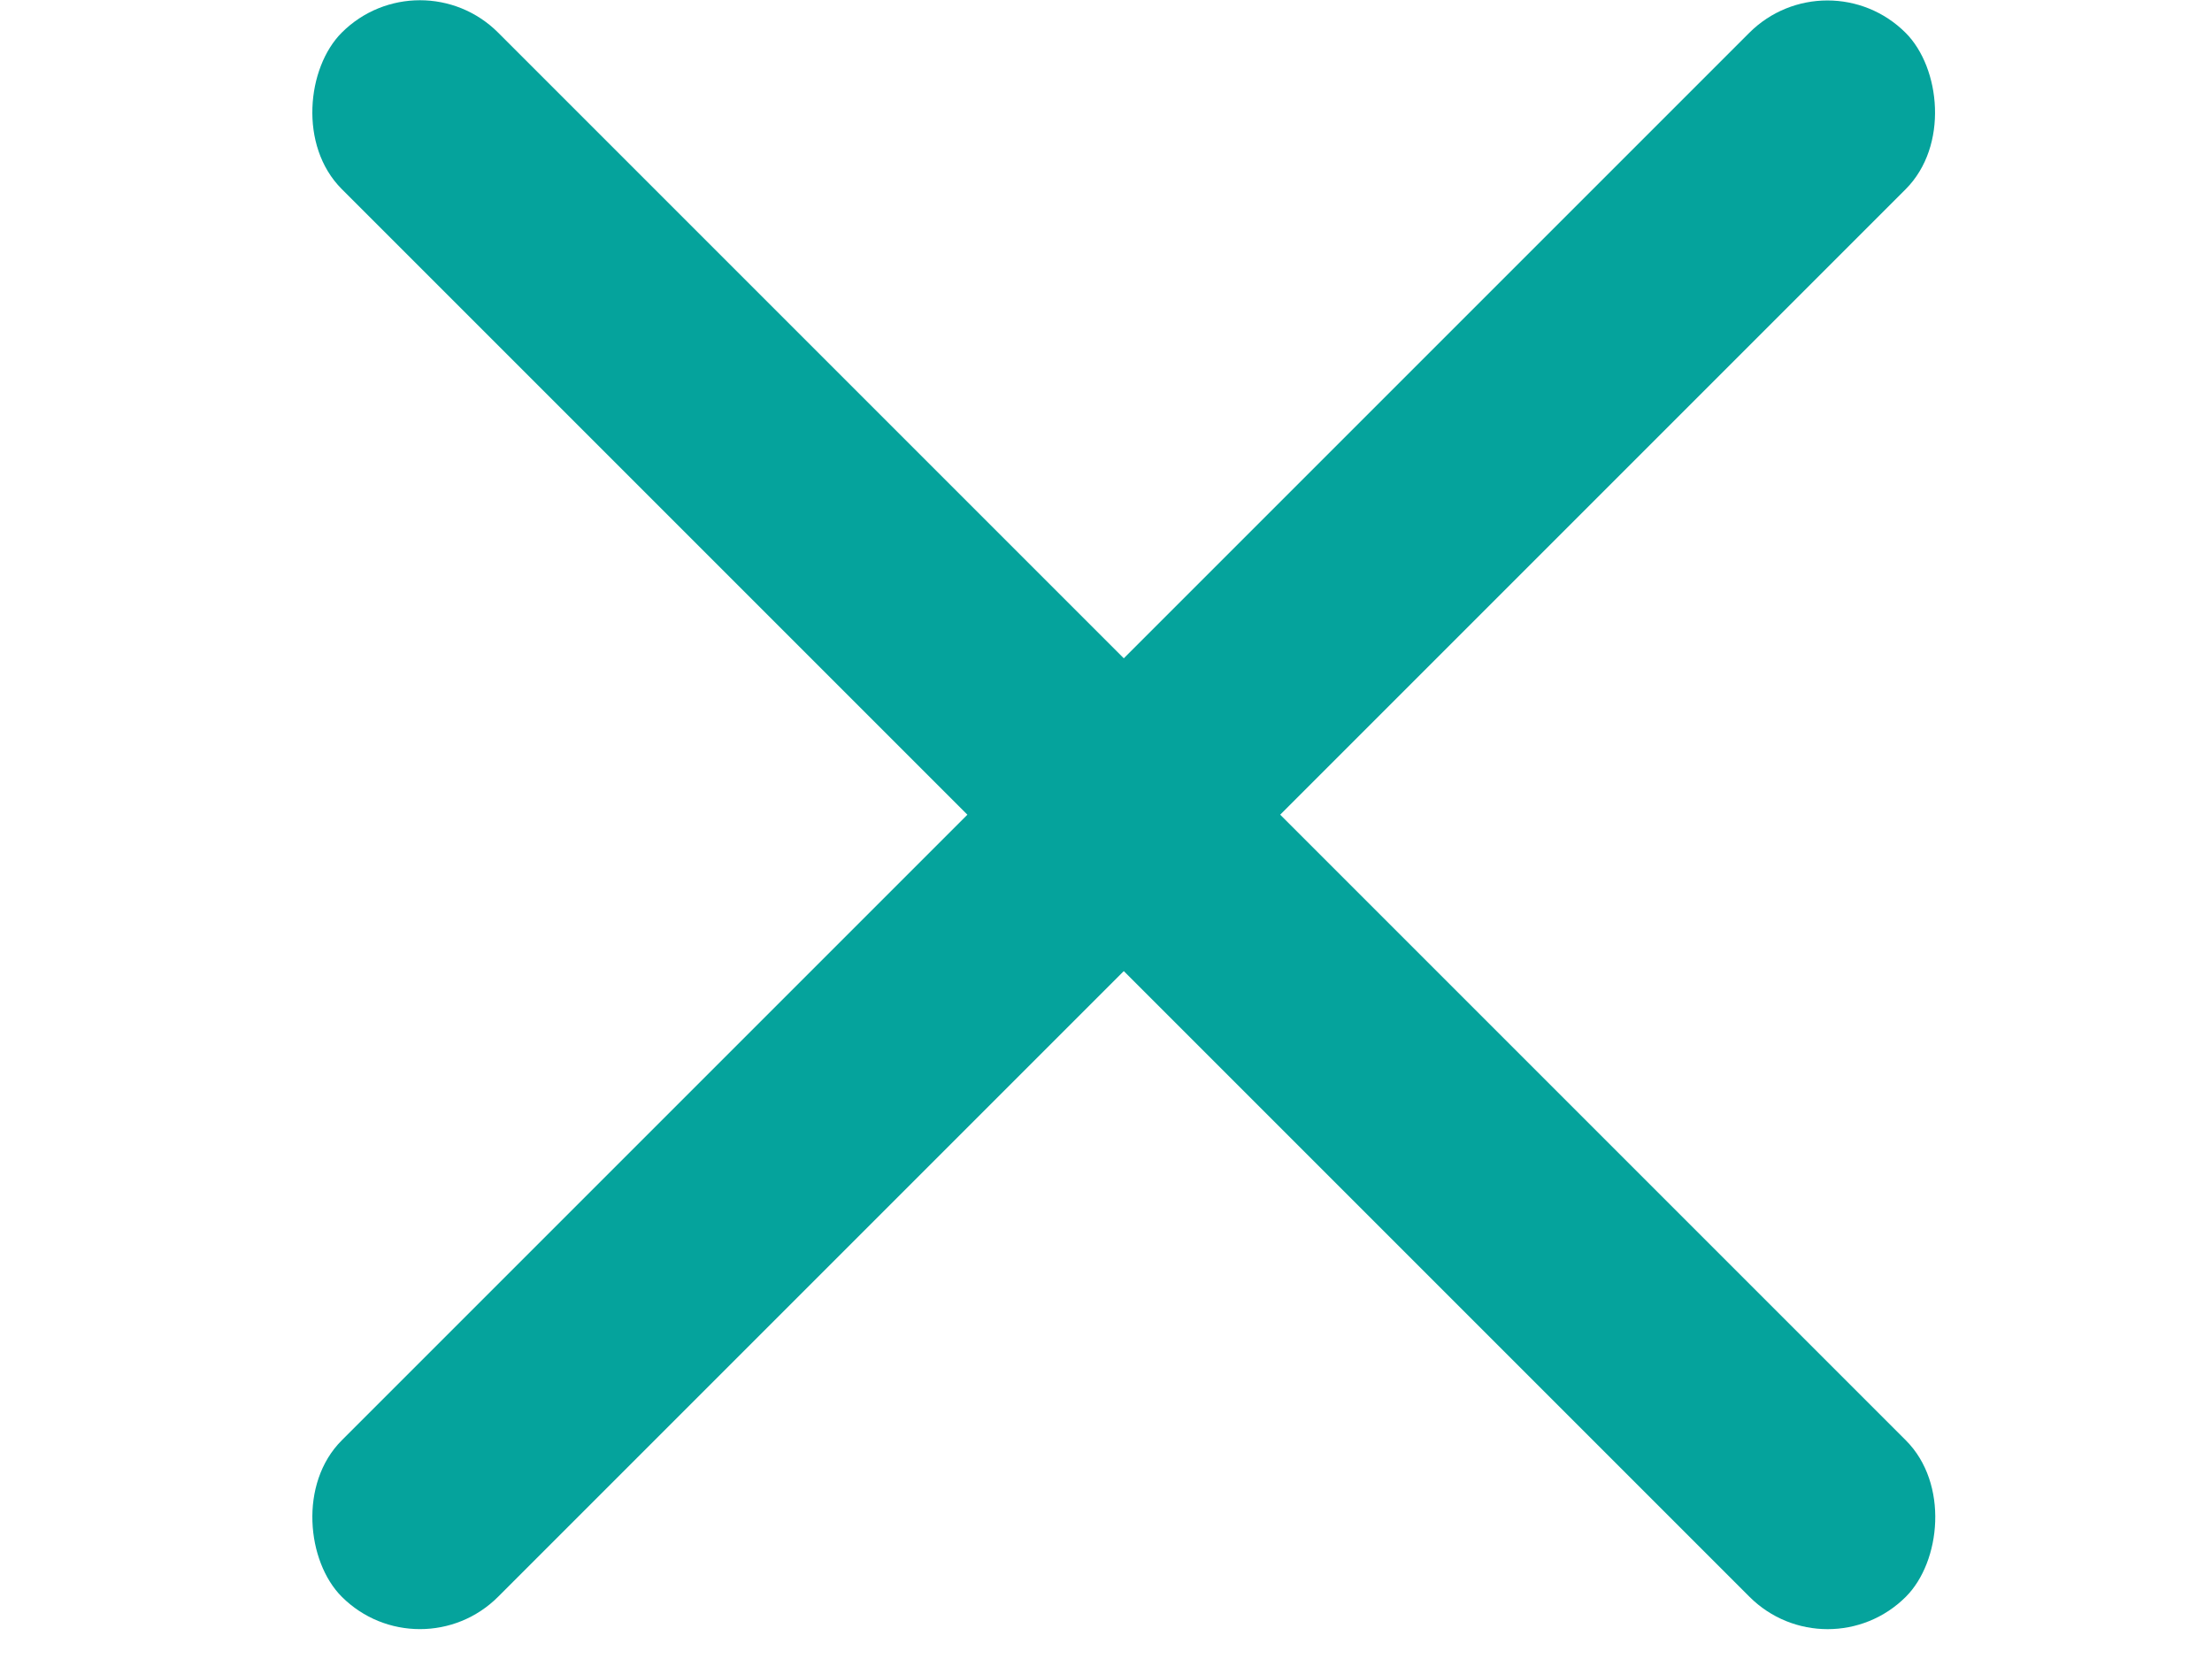
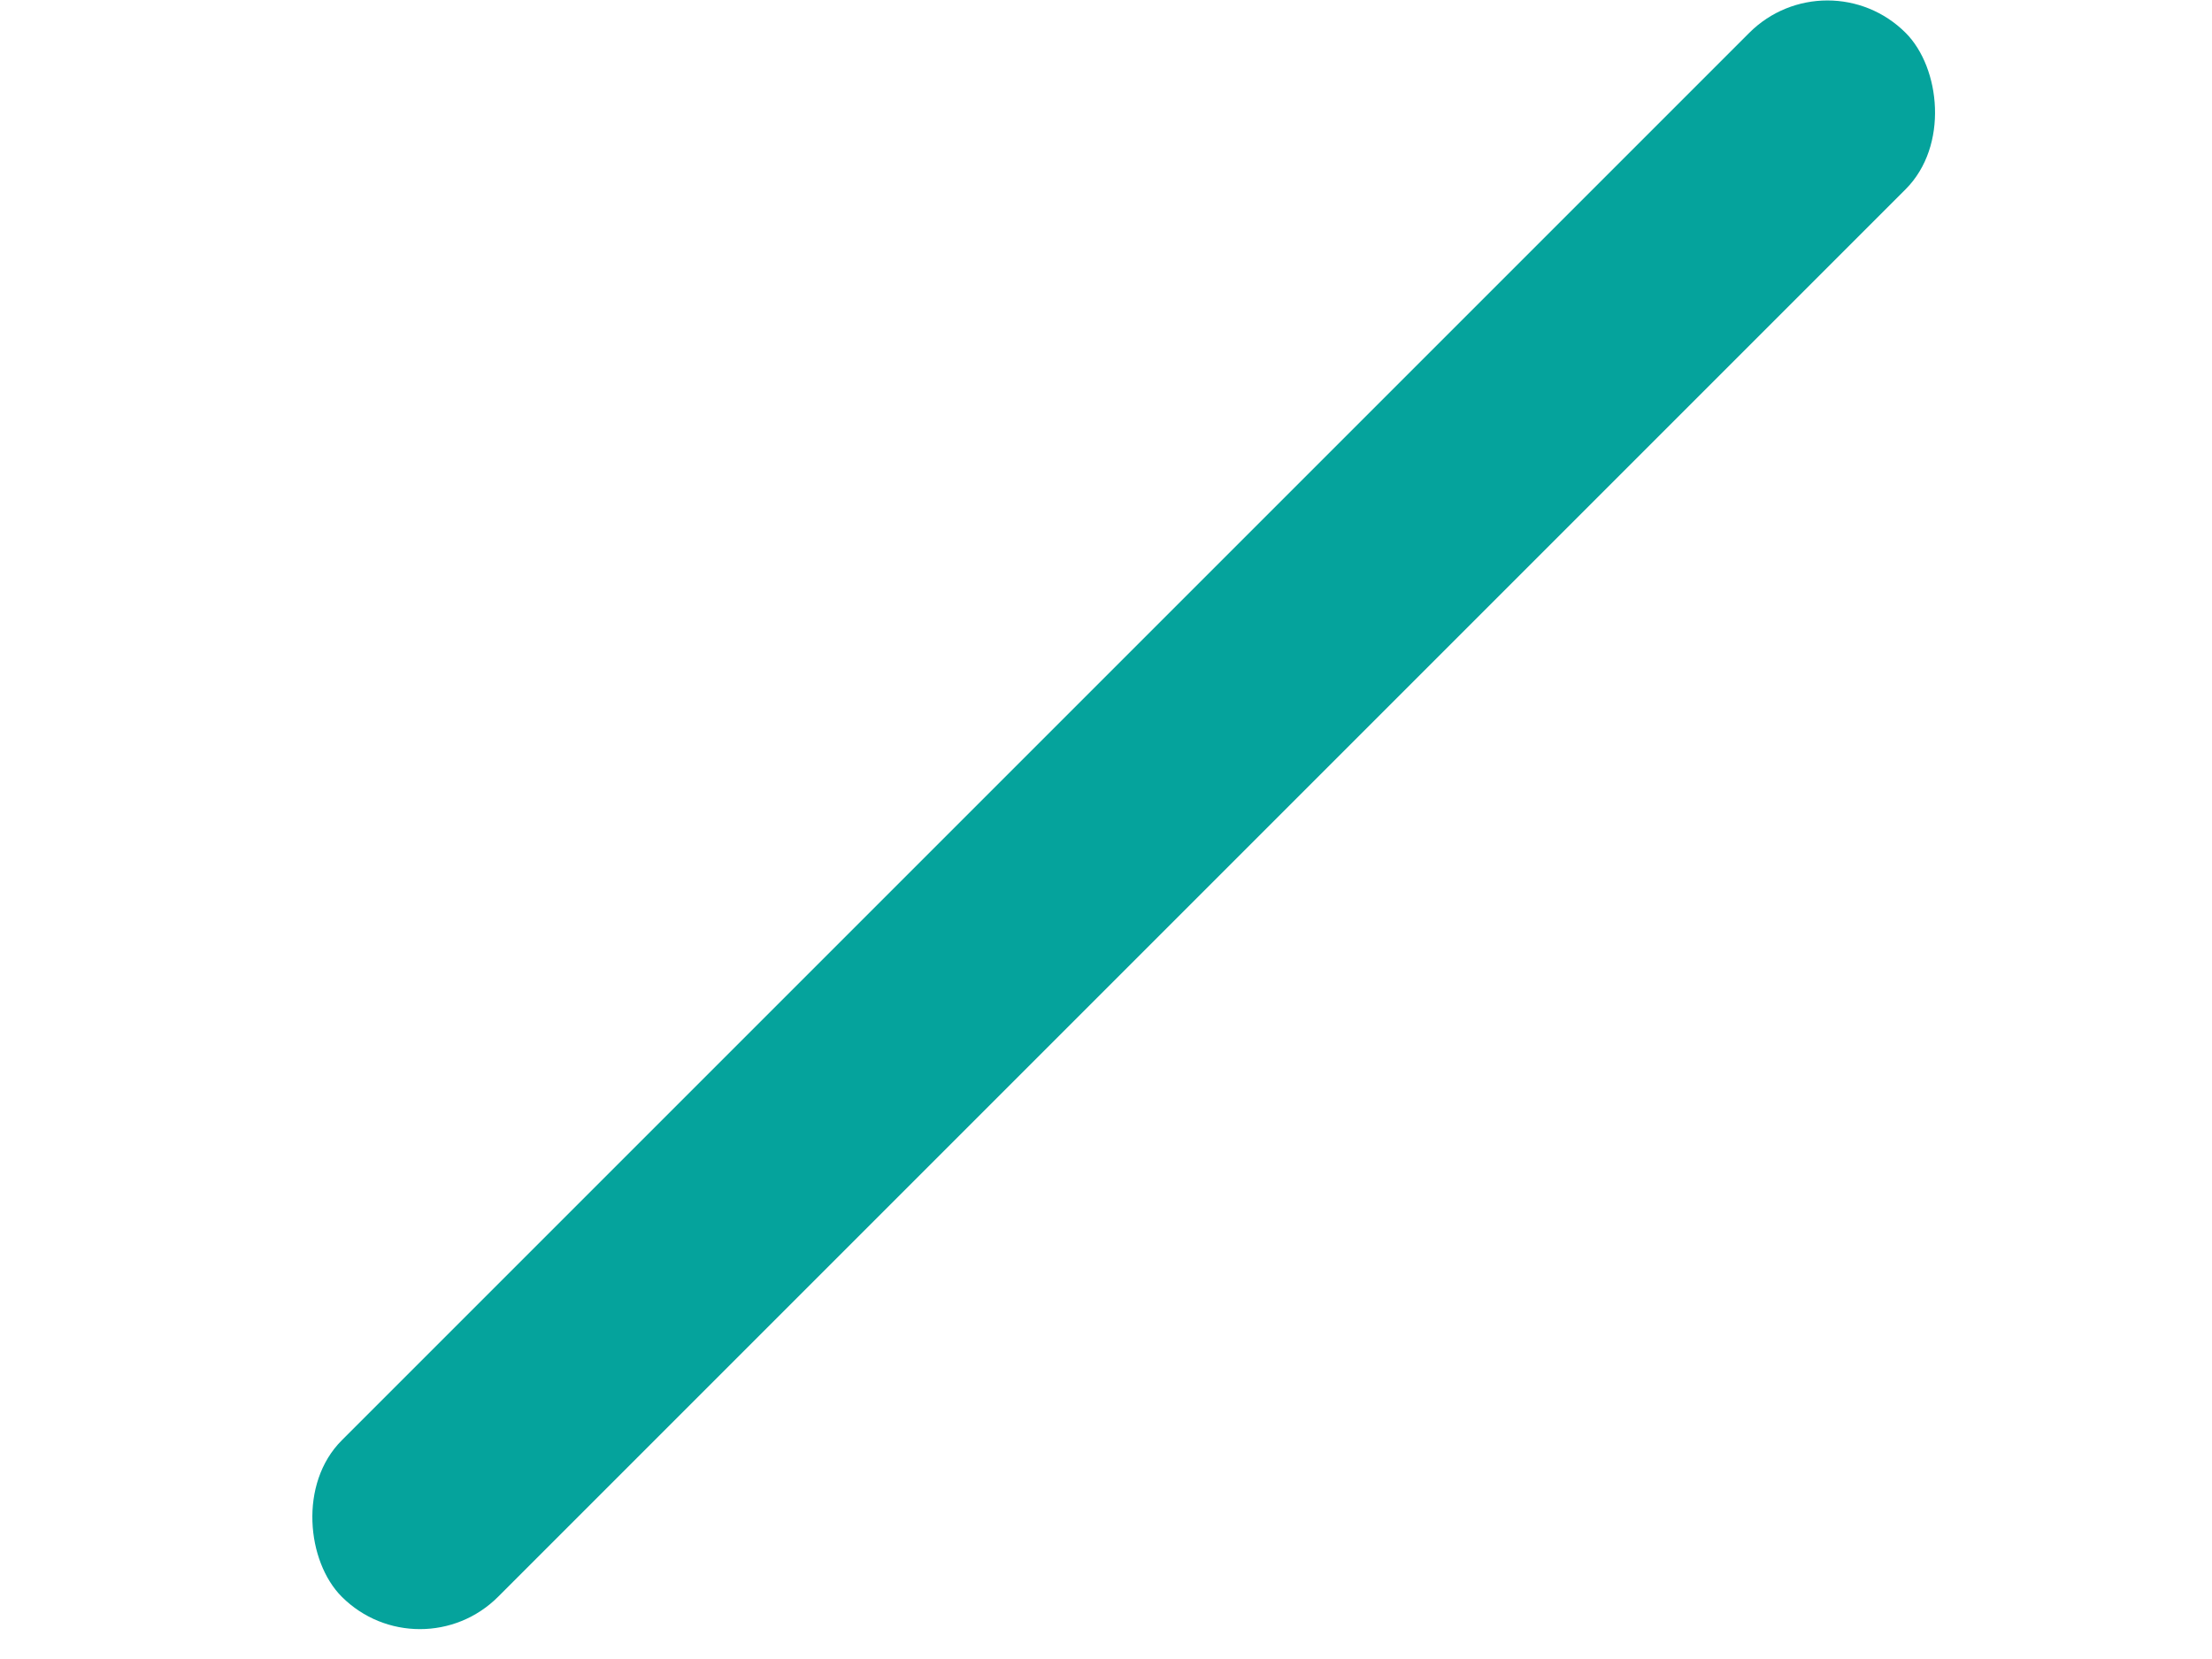
<svg xmlns="http://www.w3.org/2000/svg" width="20" height="15" viewBox="0 0 20 15" fill="none">
-   <rect x="3.797" y="-0.412" width="20" height="2" rx="1" transform="rotate(45 3.797 -0.412)" fill="#05A39C" />
  <rect width="20" height="2" rx="1" transform="matrix(0.707 -0.707 -0.707 -0.707 3.797 15.144)" fill="#05A39C" />
</svg>